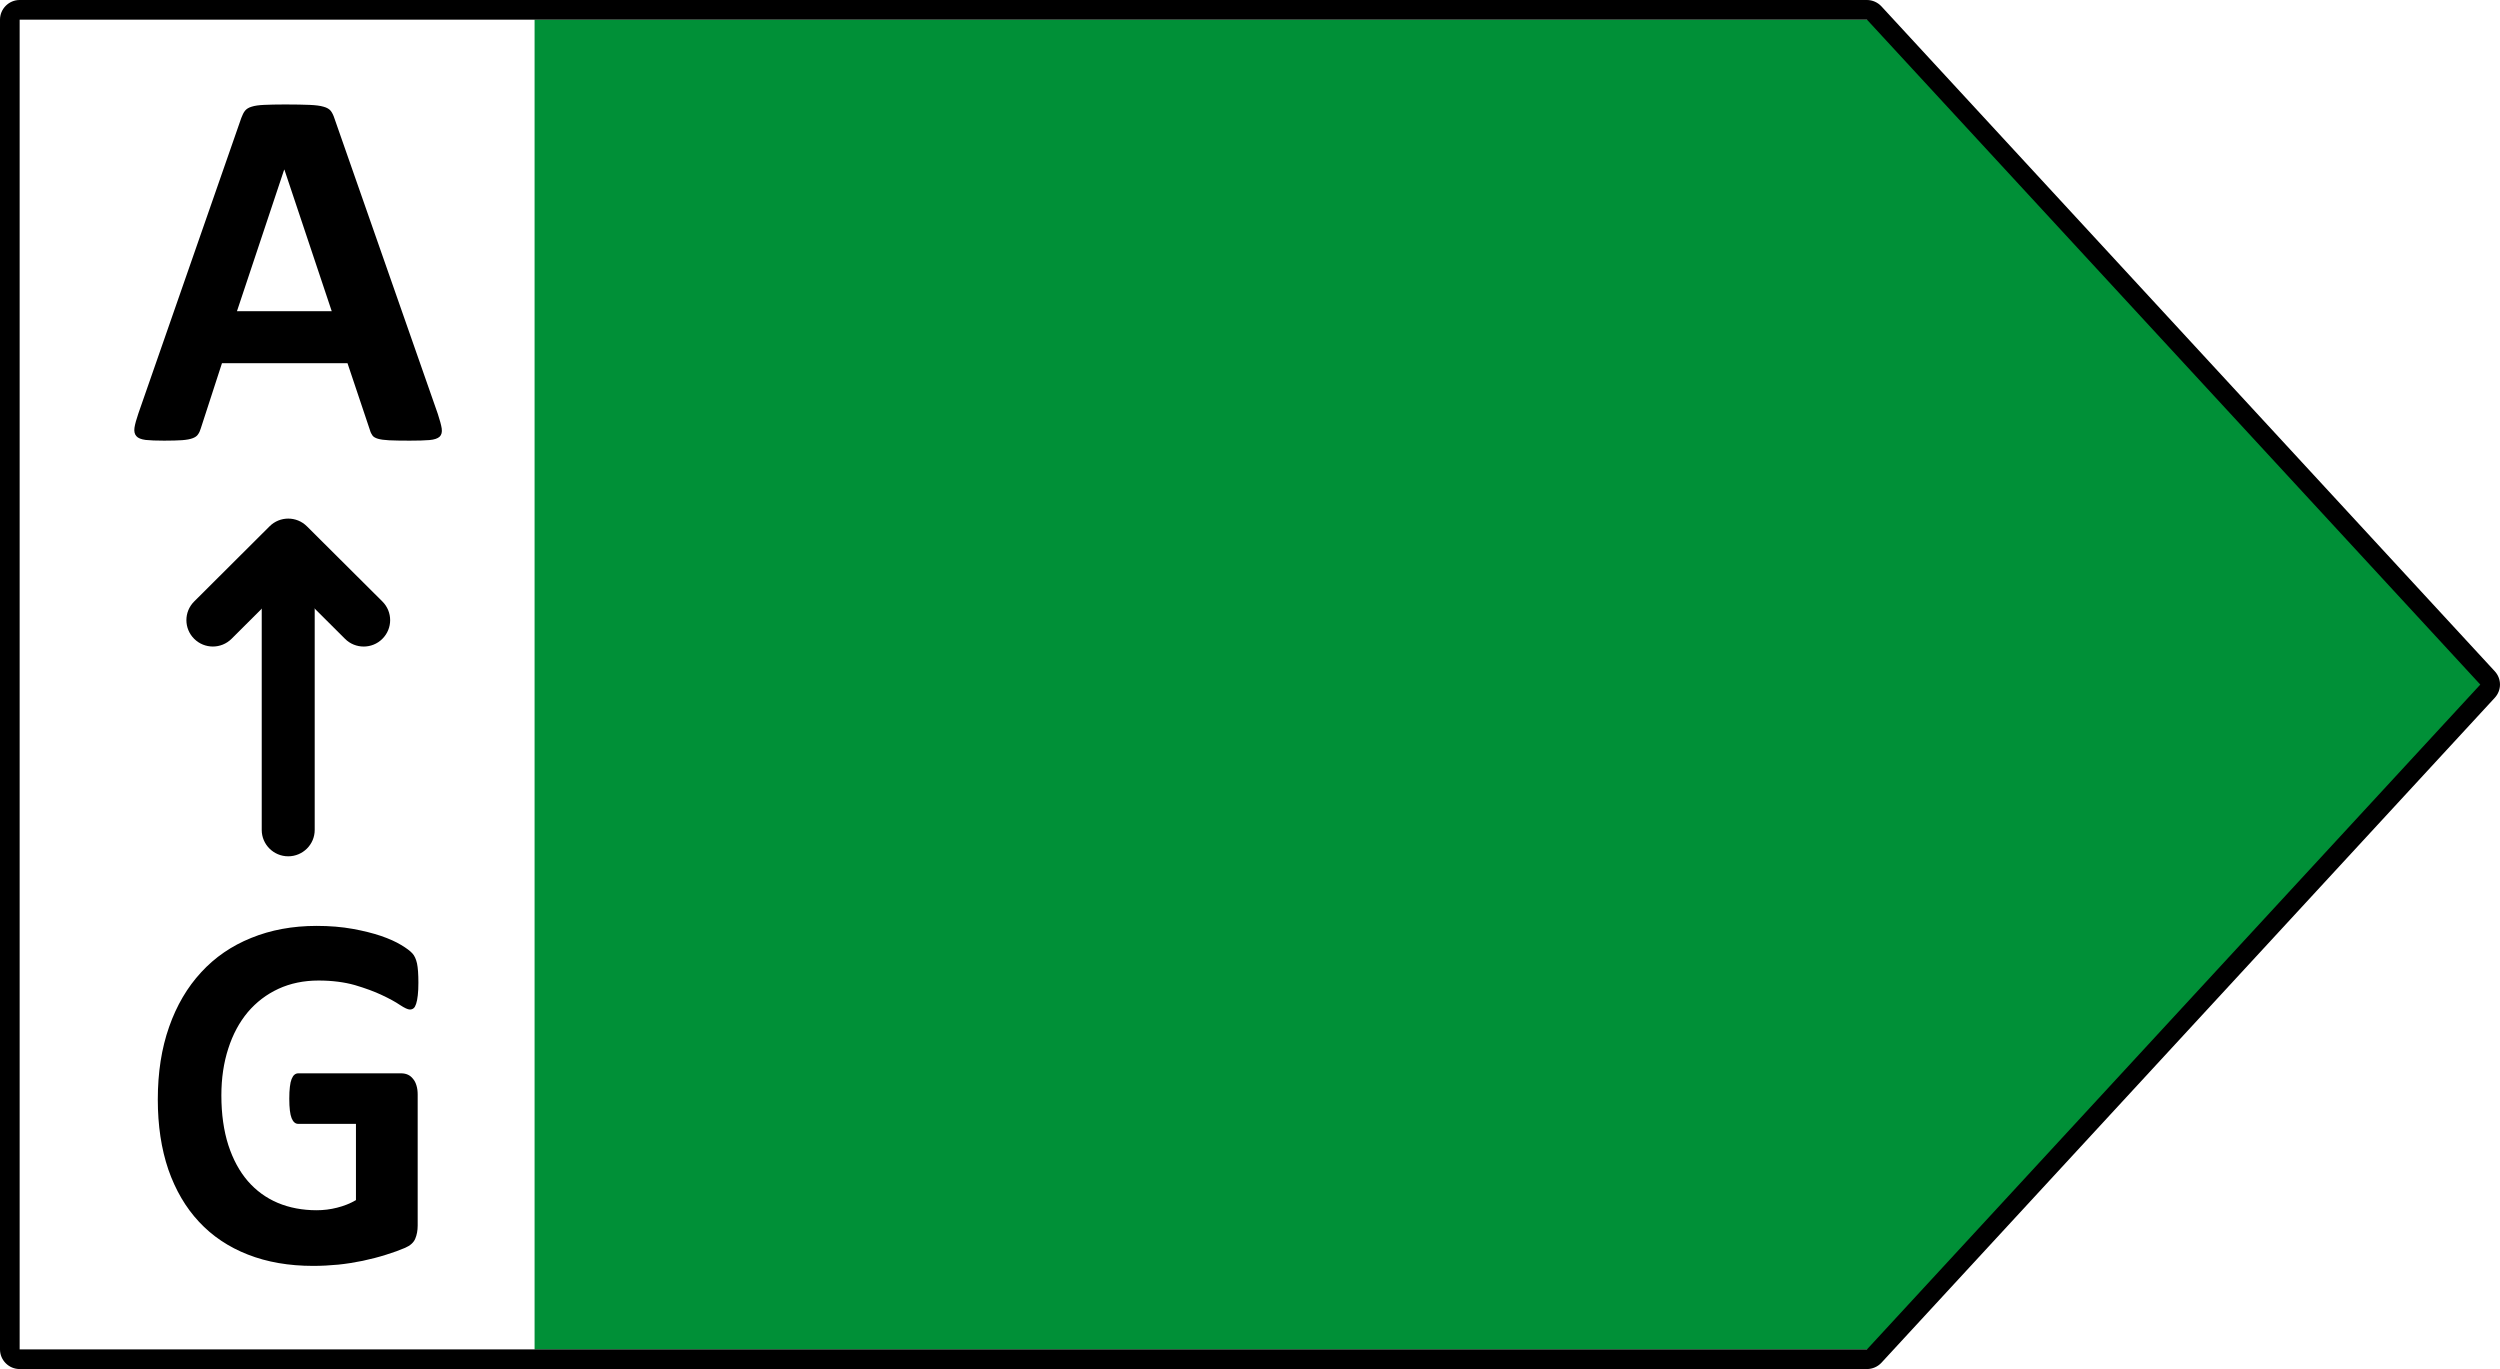
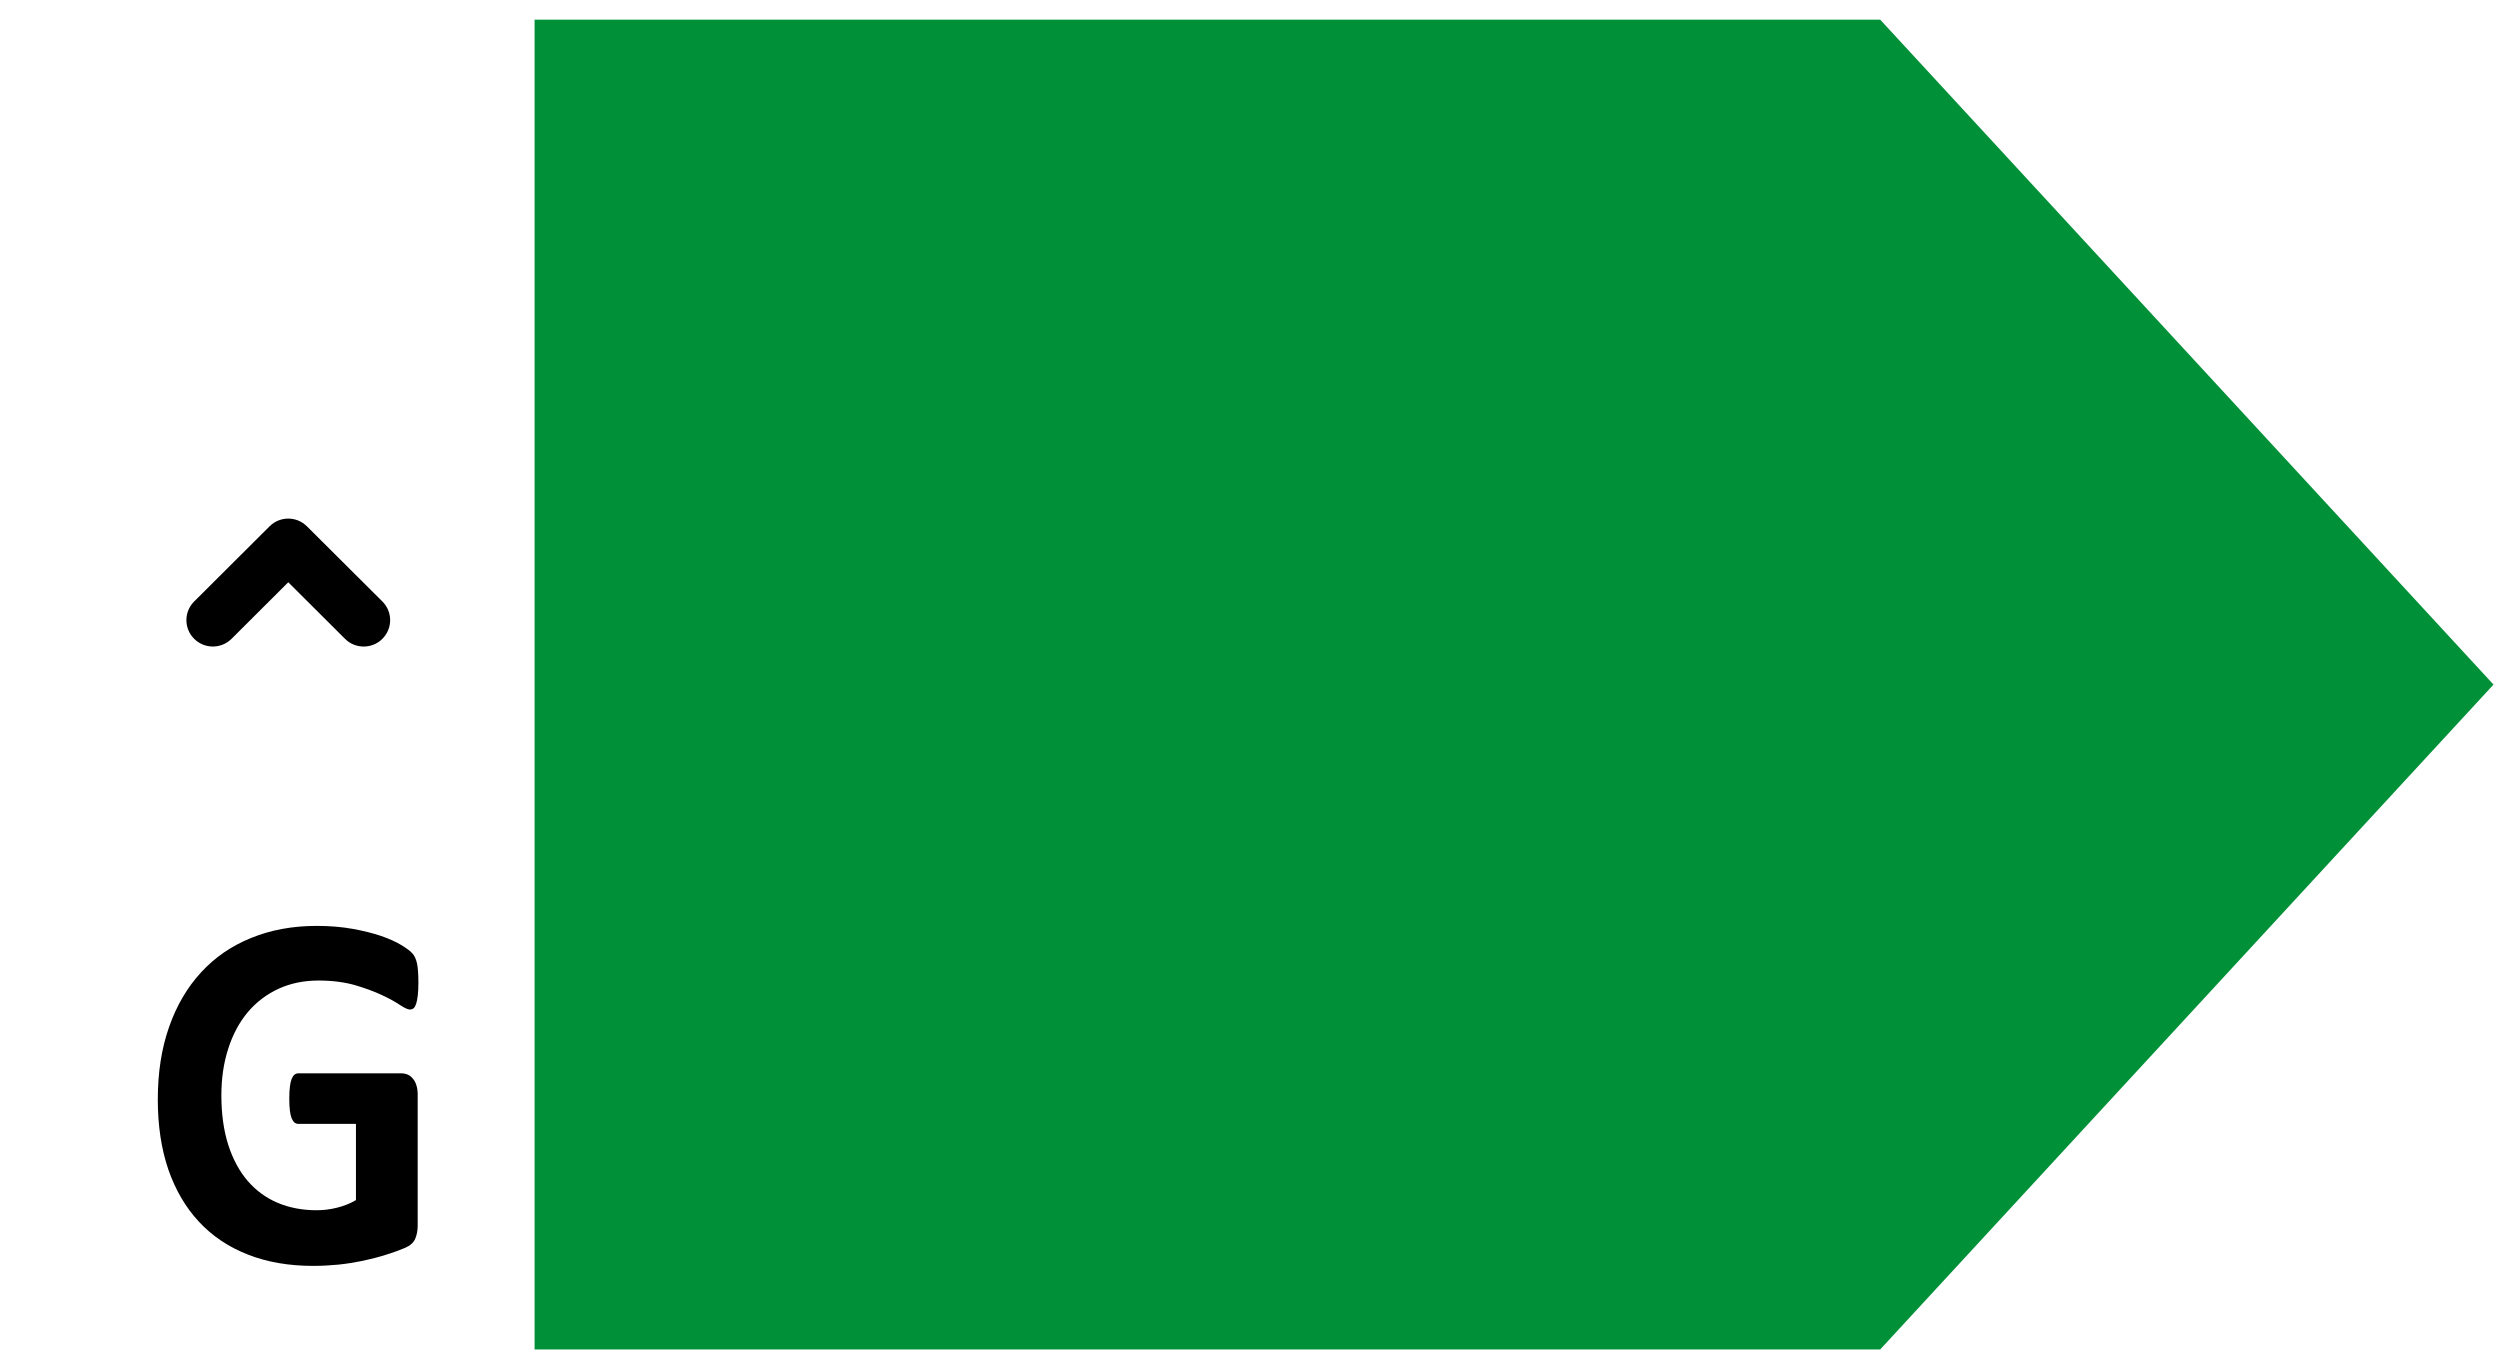
<svg xmlns="http://www.w3.org/2000/svg" id="svg18" version="1.1" fill="none" viewBox="0 0 42 23" height="23" width="42">
  <defs id="defs22" />
  <path id="path2" fill="#009037" d="M31.587 0.33H8.981V22.671H31.587L41.891 11.501L31.587 0.33Z" />
-   <path id="path4" fill="black" d="M31.365 23H0.33C0.149 23 0 22.852 0 22.67V0.33C0 0.149 0.149 0 0.33 0H31.365C31.457 0 31.546 0.04 31.608 0.107L41.912 11.277C42.029 11.404 42.029 11.596 41.912 11.723L31.608 22.894C31.546 22.961 31.456 23 31.365 23ZM0.33 0.33V22.67H31.365L41.669 11.501L31.365 0.33H0.33Z" />
-   <path id="path10" fill="black" d="M7.355 6.953C7.389 7.058 7.412 7.139 7.421 7.2C7.429 7.26 7.418 7.306 7.385 7.337C7.353 7.366 7.297 7.386 7.216 7.393C7.135 7.4 7.024 7.403 6.882 7.403C6.736 7.403 6.62 7.401 6.538 7.397C6.455 7.393 6.393 7.384 6.349 7.371C6.306 7.358 6.274 7.34 6.258 7.317C6.241 7.294 6.225 7.263 6.215 7.226L5.838 6.102H3.729L3.374 7.195C3.362 7.236 3.347 7.27 3.327 7.297C3.31 7.325 3.279 7.346 3.237 7.362C3.195 7.378 3.137 7.389 3.06 7.395C2.983 7.4 2.882 7.403 2.758 7.403C2.625 7.403 2.521 7.399 2.447 7.391C2.371 7.381 2.318 7.36 2.291 7.327C2.261 7.294 2.251 7.248 2.259 7.187C2.268 7.126 2.291 7.045 2.325 6.945L4.054 1.981C4.073 1.932 4.091 1.892 4.116 1.861C4.139 1.832 4.175 1.808 4.226 1.793C4.277 1.776 4.347 1.766 4.436 1.762C4.526 1.758 4.644 1.755 4.792 1.755C4.963 1.755 5.098 1.758 5.199 1.762C5.3 1.766 5.379 1.776 5.436 1.793C5.493 1.808 5.533 1.833 5.558 1.864C5.582 1.896 5.603 1.939 5.62 1.993L7.355 6.953ZM4.778 2.85H4.774L3.981 5.228H5.573L4.778 2.85Z" />
-   <path id="path12" fill="black" d="M4.842 14.386C4.597 14.386 4.397 14.188 4.397 13.943V9.178C4.397 8.934 4.597 8.736 4.842 8.736C5.087 8.736 5.287 8.934 5.287 9.178V13.943C5.287 14.188 5.087 14.386 4.842 14.386Z" />
  <path id="path14" fill="black" d="M6.11 10.862C5.997 10.862 5.882 10.819 5.796 10.732L4.843 9.782L3.89 10.732C3.716 10.905 3.436 10.905 3.262 10.732C3.088 10.559 3.088 10.278 3.262 10.105L4.528 8.843C4.702 8.669 4.983 8.669 5.157 8.843L6.424 10.105C6.598 10.278 6.598 10.559 6.424 10.732C6.338 10.819 6.223 10.862 6.11 10.862Z" />
  <path id="path16" fill="black" d="M7.029 16.508C7.029 16.59 7.026 16.661 7.019 16.72C7.012 16.781 7.003 16.829 6.991 16.864C6.979 16.9 6.966 16.925 6.948 16.939C6.931 16.953 6.91 16.96 6.886 16.96C6.852 16.96 6.796 16.934 6.72 16.884C6.644 16.832 6.541 16.776 6.415 16.717C6.289 16.657 6.138 16.602 5.963 16.55C5.786 16.5 5.582 16.473 5.351 16.473C5.102 16.473 4.878 16.52 4.678 16.612C4.477 16.705 4.306 16.836 4.163 17.004C4.021 17.174 3.911 17.378 3.835 17.616C3.758 17.853 3.719 18.115 3.719 18.403C3.719 18.718 3.759 18.997 3.836 19.238C3.914 19.478 4.023 19.679 4.163 19.842C4.303 20.003 4.471 20.126 4.668 20.209C4.864 20.291 5.082 20.332 5.319 20.332C5.435 20.332 5.55 20.318 5.663 20.289C5.776 20.261 5.883 20.219 5.98 20.162V18.881H5.01C4.962 18.881 4.925 18.849 4.899 18.785C4.873 18.721 4.86 18.612 4.86 18.459C4.86 18.379 4.863 18.312 4.87 18.258C4.876 18.203 4.886 18.16 4.899 18.128C4.913 18.095 4.928 18.07 4.947 18.055C4.965 18.04 4.987 18.032 5.01 18.032H6.74C6.782 18.032 6.82 18.04 6.853 18.055C6.886 18.07 6.915 18.094 6.94 18.126C6.966 18.156 6.984 18.194 6.997 18.238C7.011 18.283 7.017 18.333 7.017 18.39V20.588C7.017 20.674 7.003 20.748 6.975 20.813C6.948 20.876 6.891 20.927 6.805 20.964C6.719 21.001 6.614 21.04 6.487 21.079C6.361 21.119 6.229 21.153 6.093 21.182C5.957 21.21 5.819 21.232 5.682 21.246C5.543 21.259 5.403 21.267 5.263 21.267C4.854 21.267 4.488 21.204 4.165 21.077C3.842 20.951 3.567 20.767 3.343 20.526C3.119 20.286 2.948 19.993 2.828 19.648C2.71 19.301 2.651 18.91 2.651 18.471C2.651 18.018 2.714 17.613 2.841 17.252C2.967 16.892 3.147 16.586 3.379 16.335C3.611 16.082 3.891 15.89 4.221 15.757C4.549 15.623 4.916 15.555 5.319 15.555C5.541 15.555 5.742 15.572 5.925 15.605C6.107 15.638 6.266 15.678 6.402 15.724C6.538 15.771 6.651 15.822 6.74 15.876C6.83 15.93 6.892 15.977 6.928 16.017C6.965 16.057 6.989 16.113 7.006 16.186C7.021 16.258 7.029 16.366 7.029 16.508Z" />
</svg>